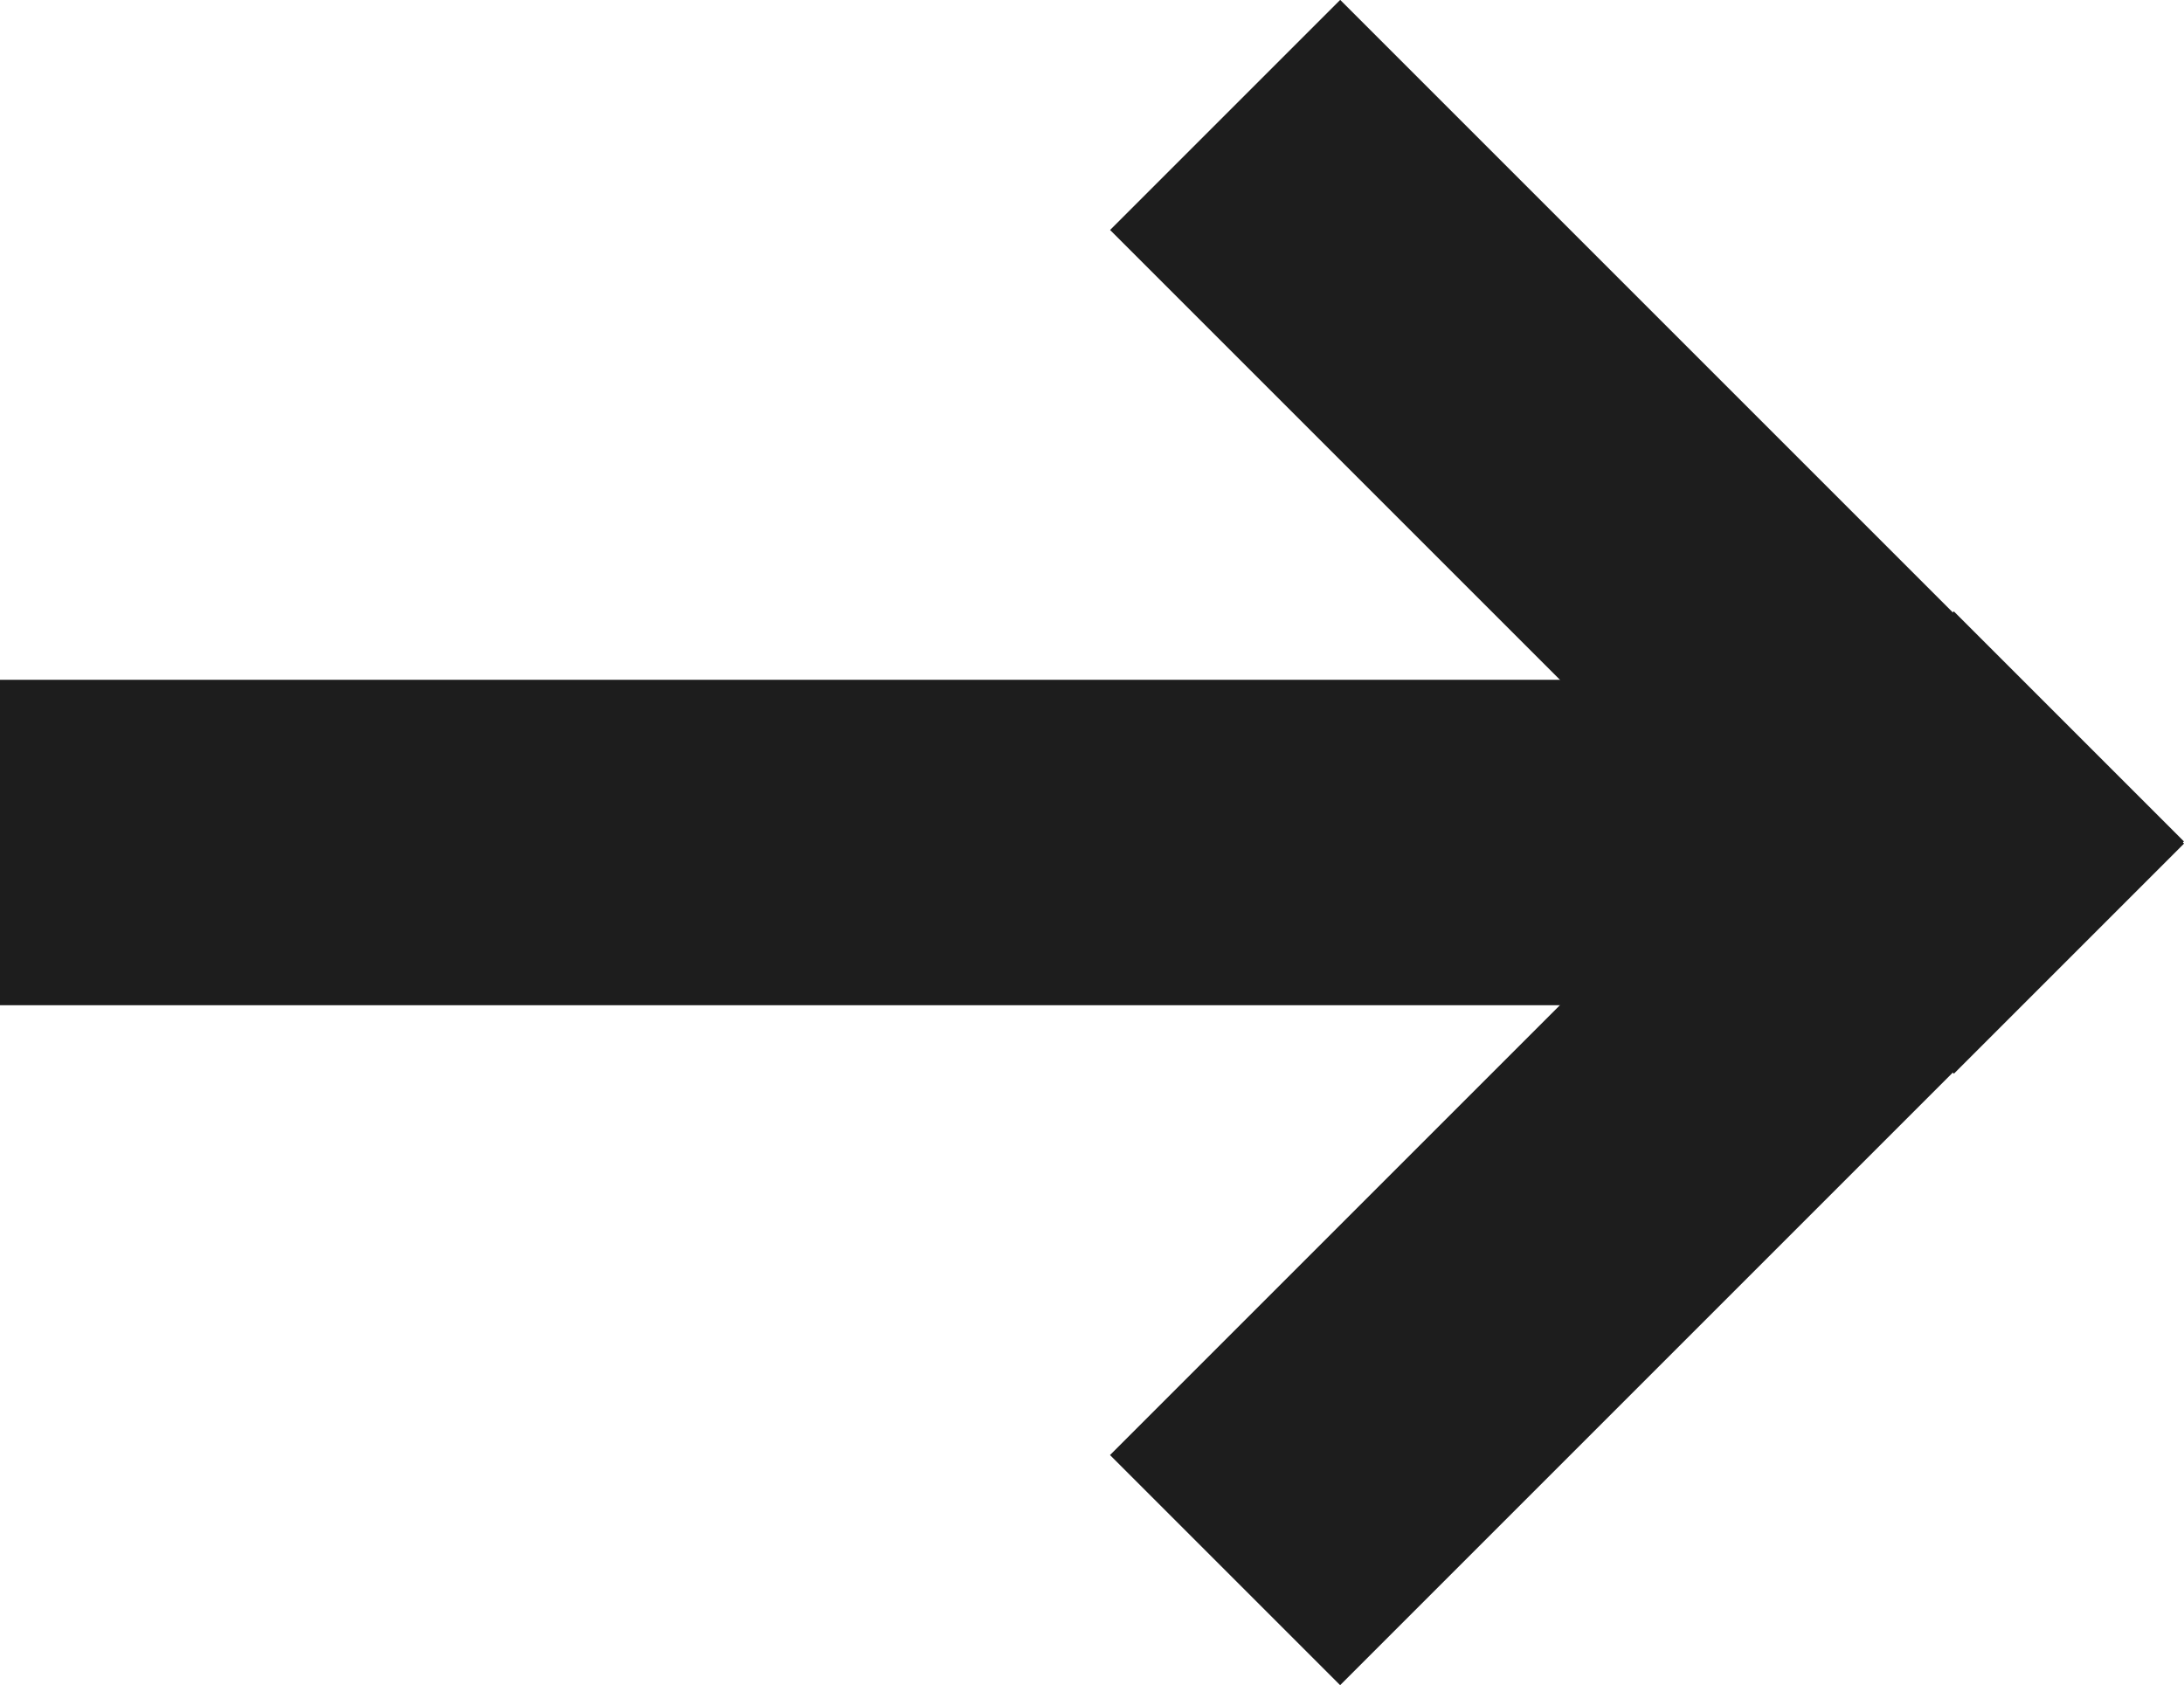
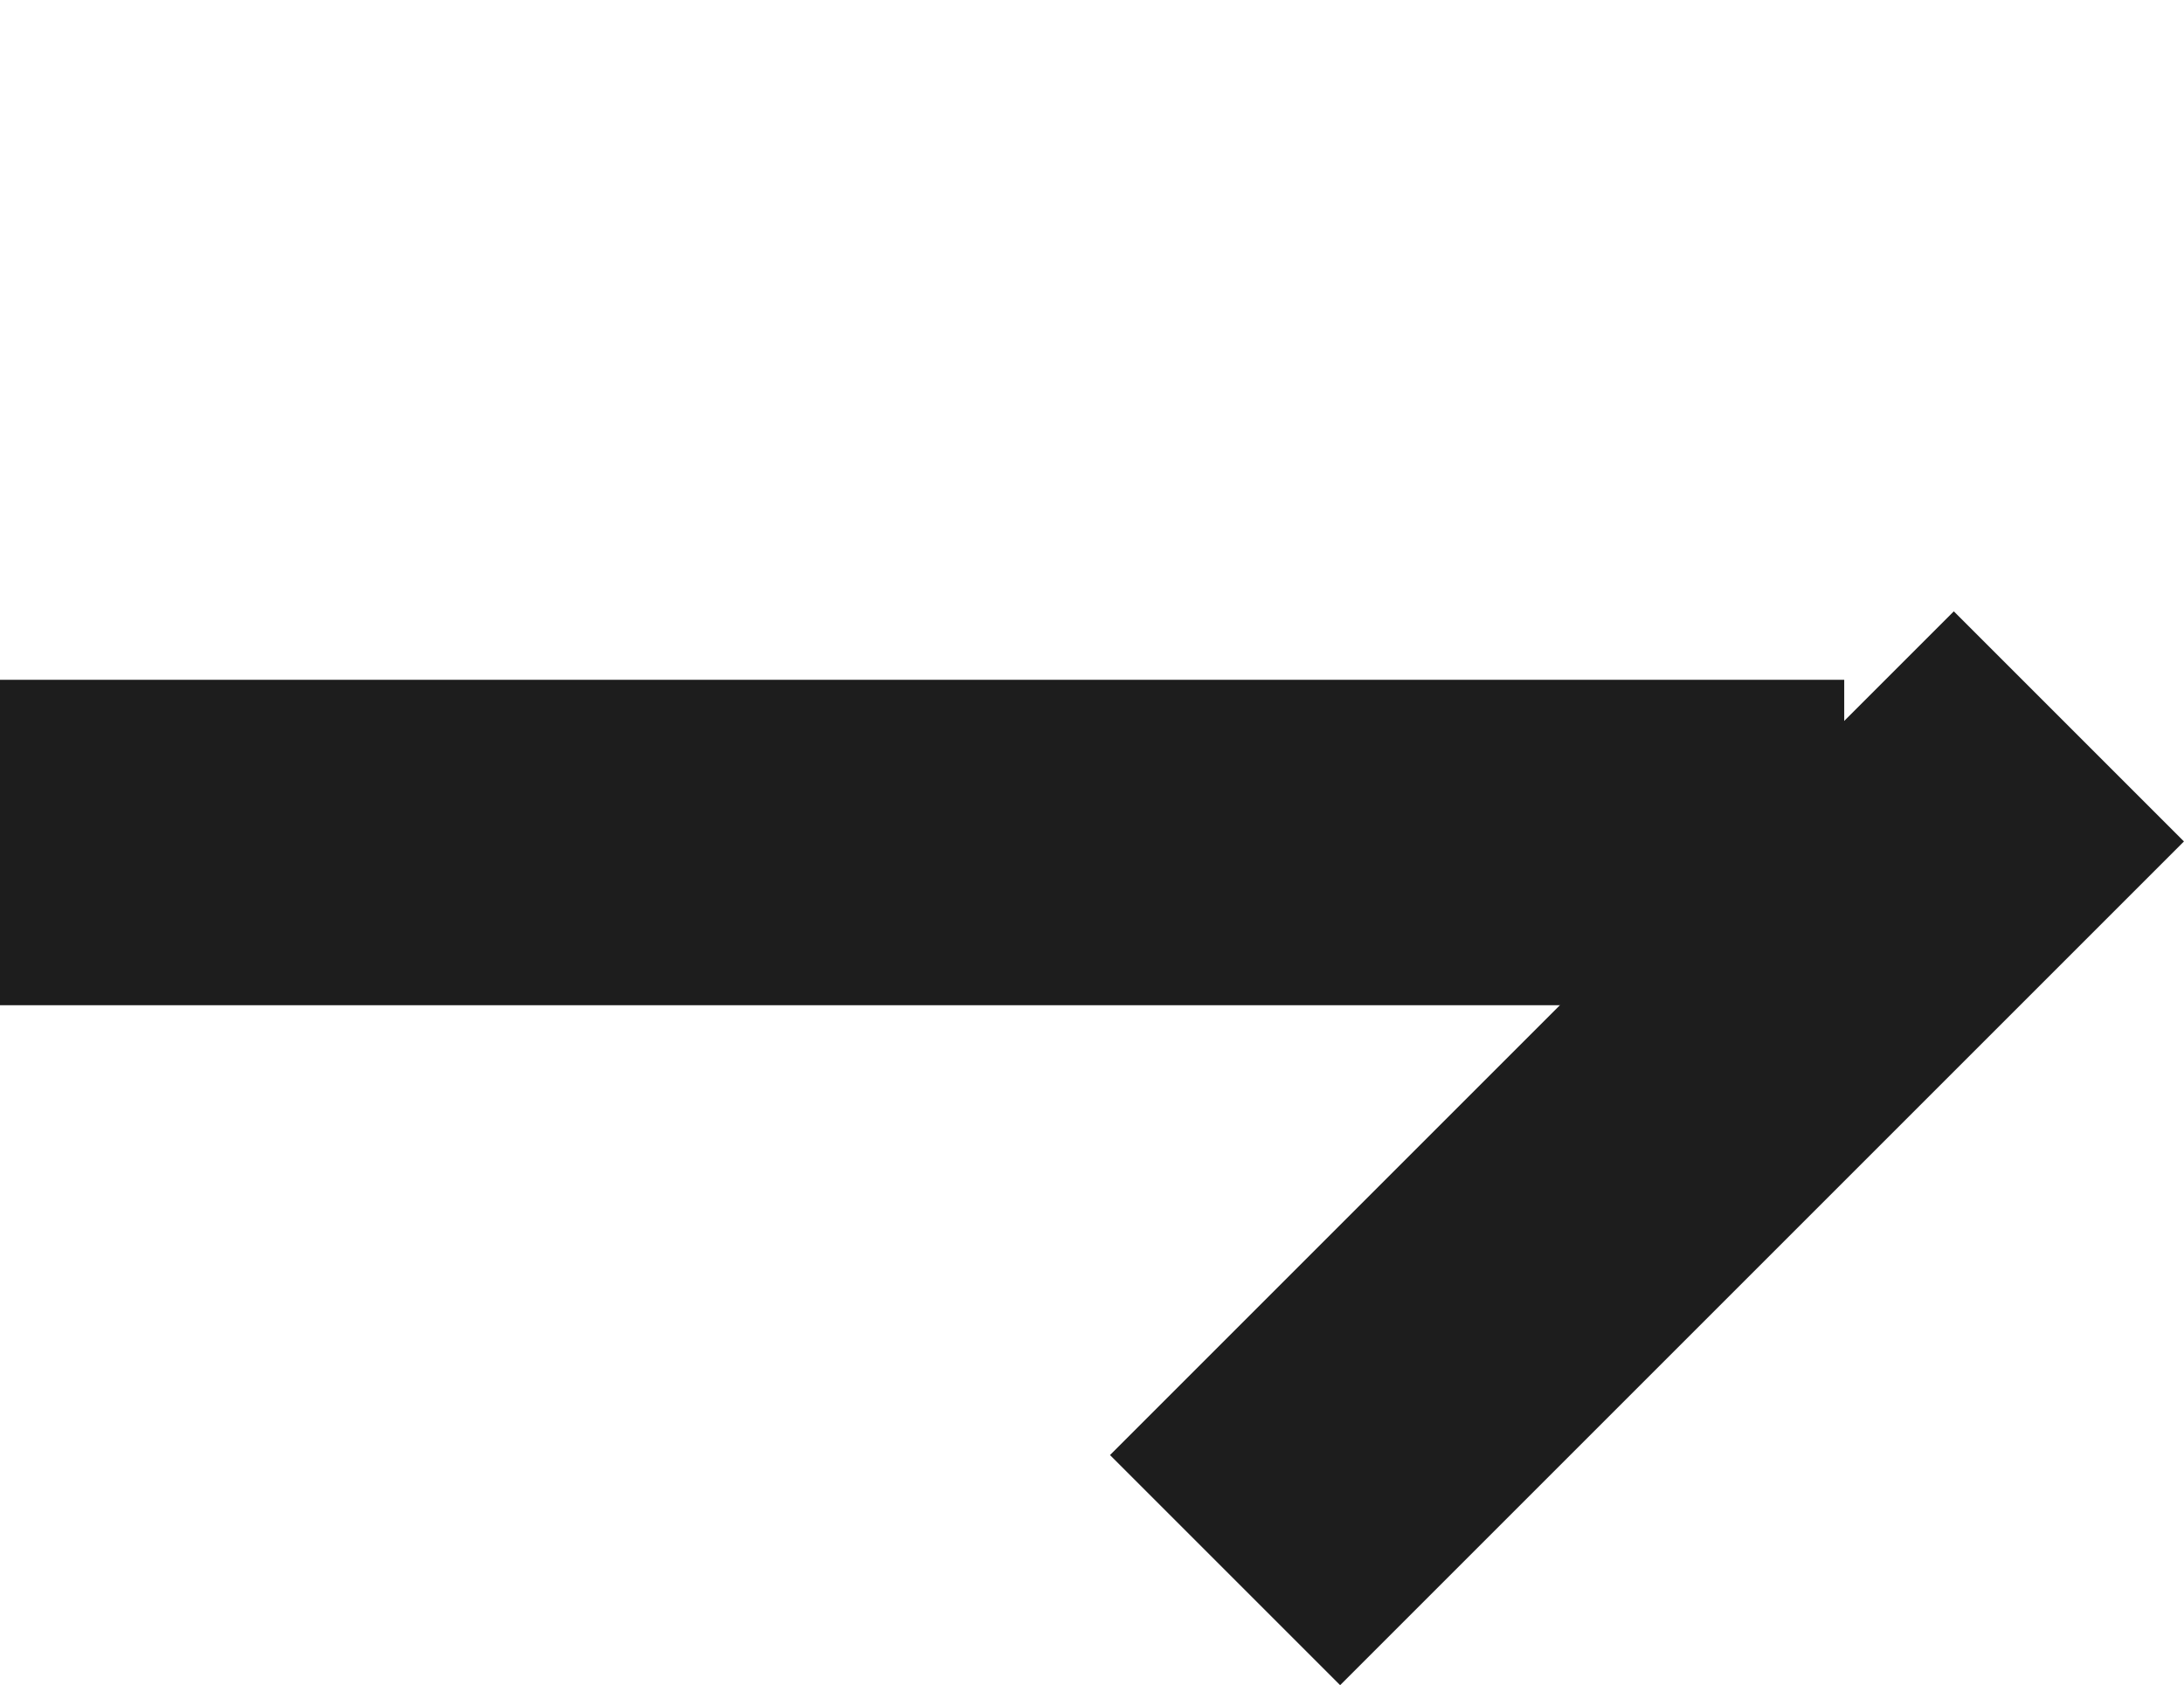
<svg xmlns="http://www.w3.org/2000/svg" width="20.132" height="15.535" viewBox="0 0 20.132 15.535">
  <g transform="translate(20.132 15.535) rotate(180)">
    <rect width="11" height="3" transform="translate(9.9 2.121) rotate(135)" fill="#1d1d1d" />
-     <rect width="11" height="3" transform="translate(7.778 15.536) rotate(-135)" fill="#1d1d1d" />
    <rect width="17" height="3" transform="translate(3.132 6.268)" fill="#1d1d1d" />
  </g>
</svg>